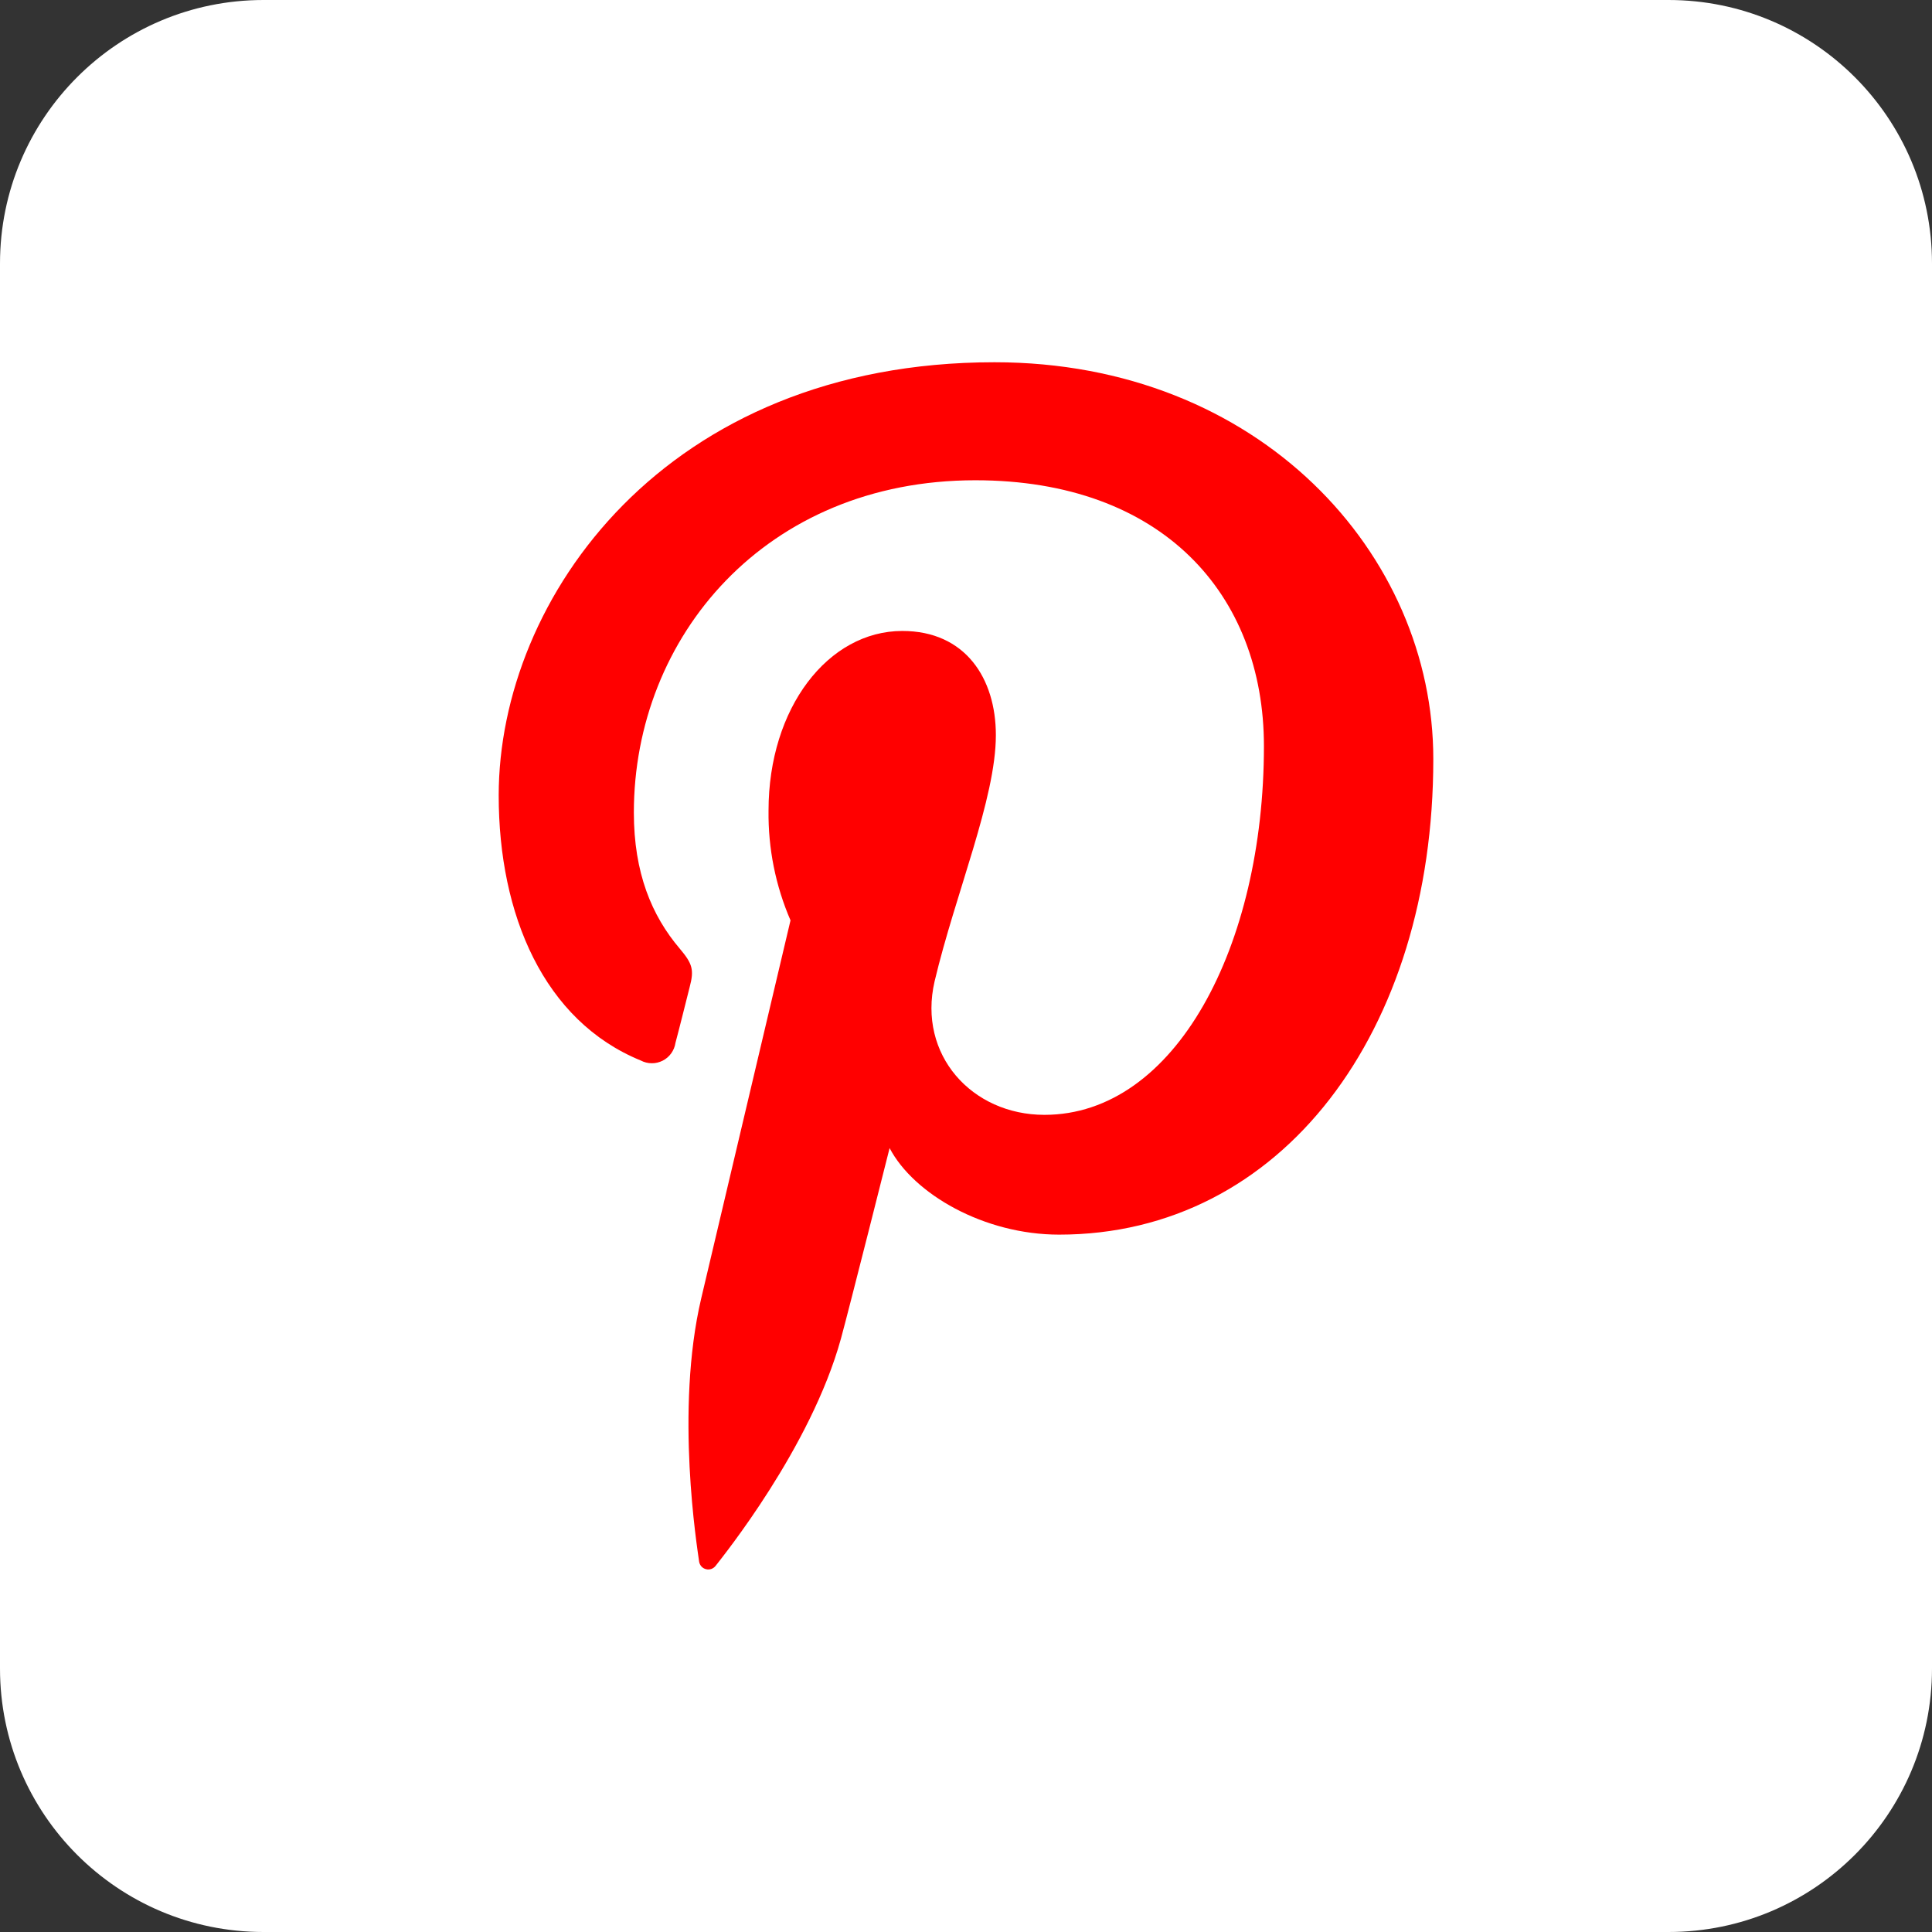
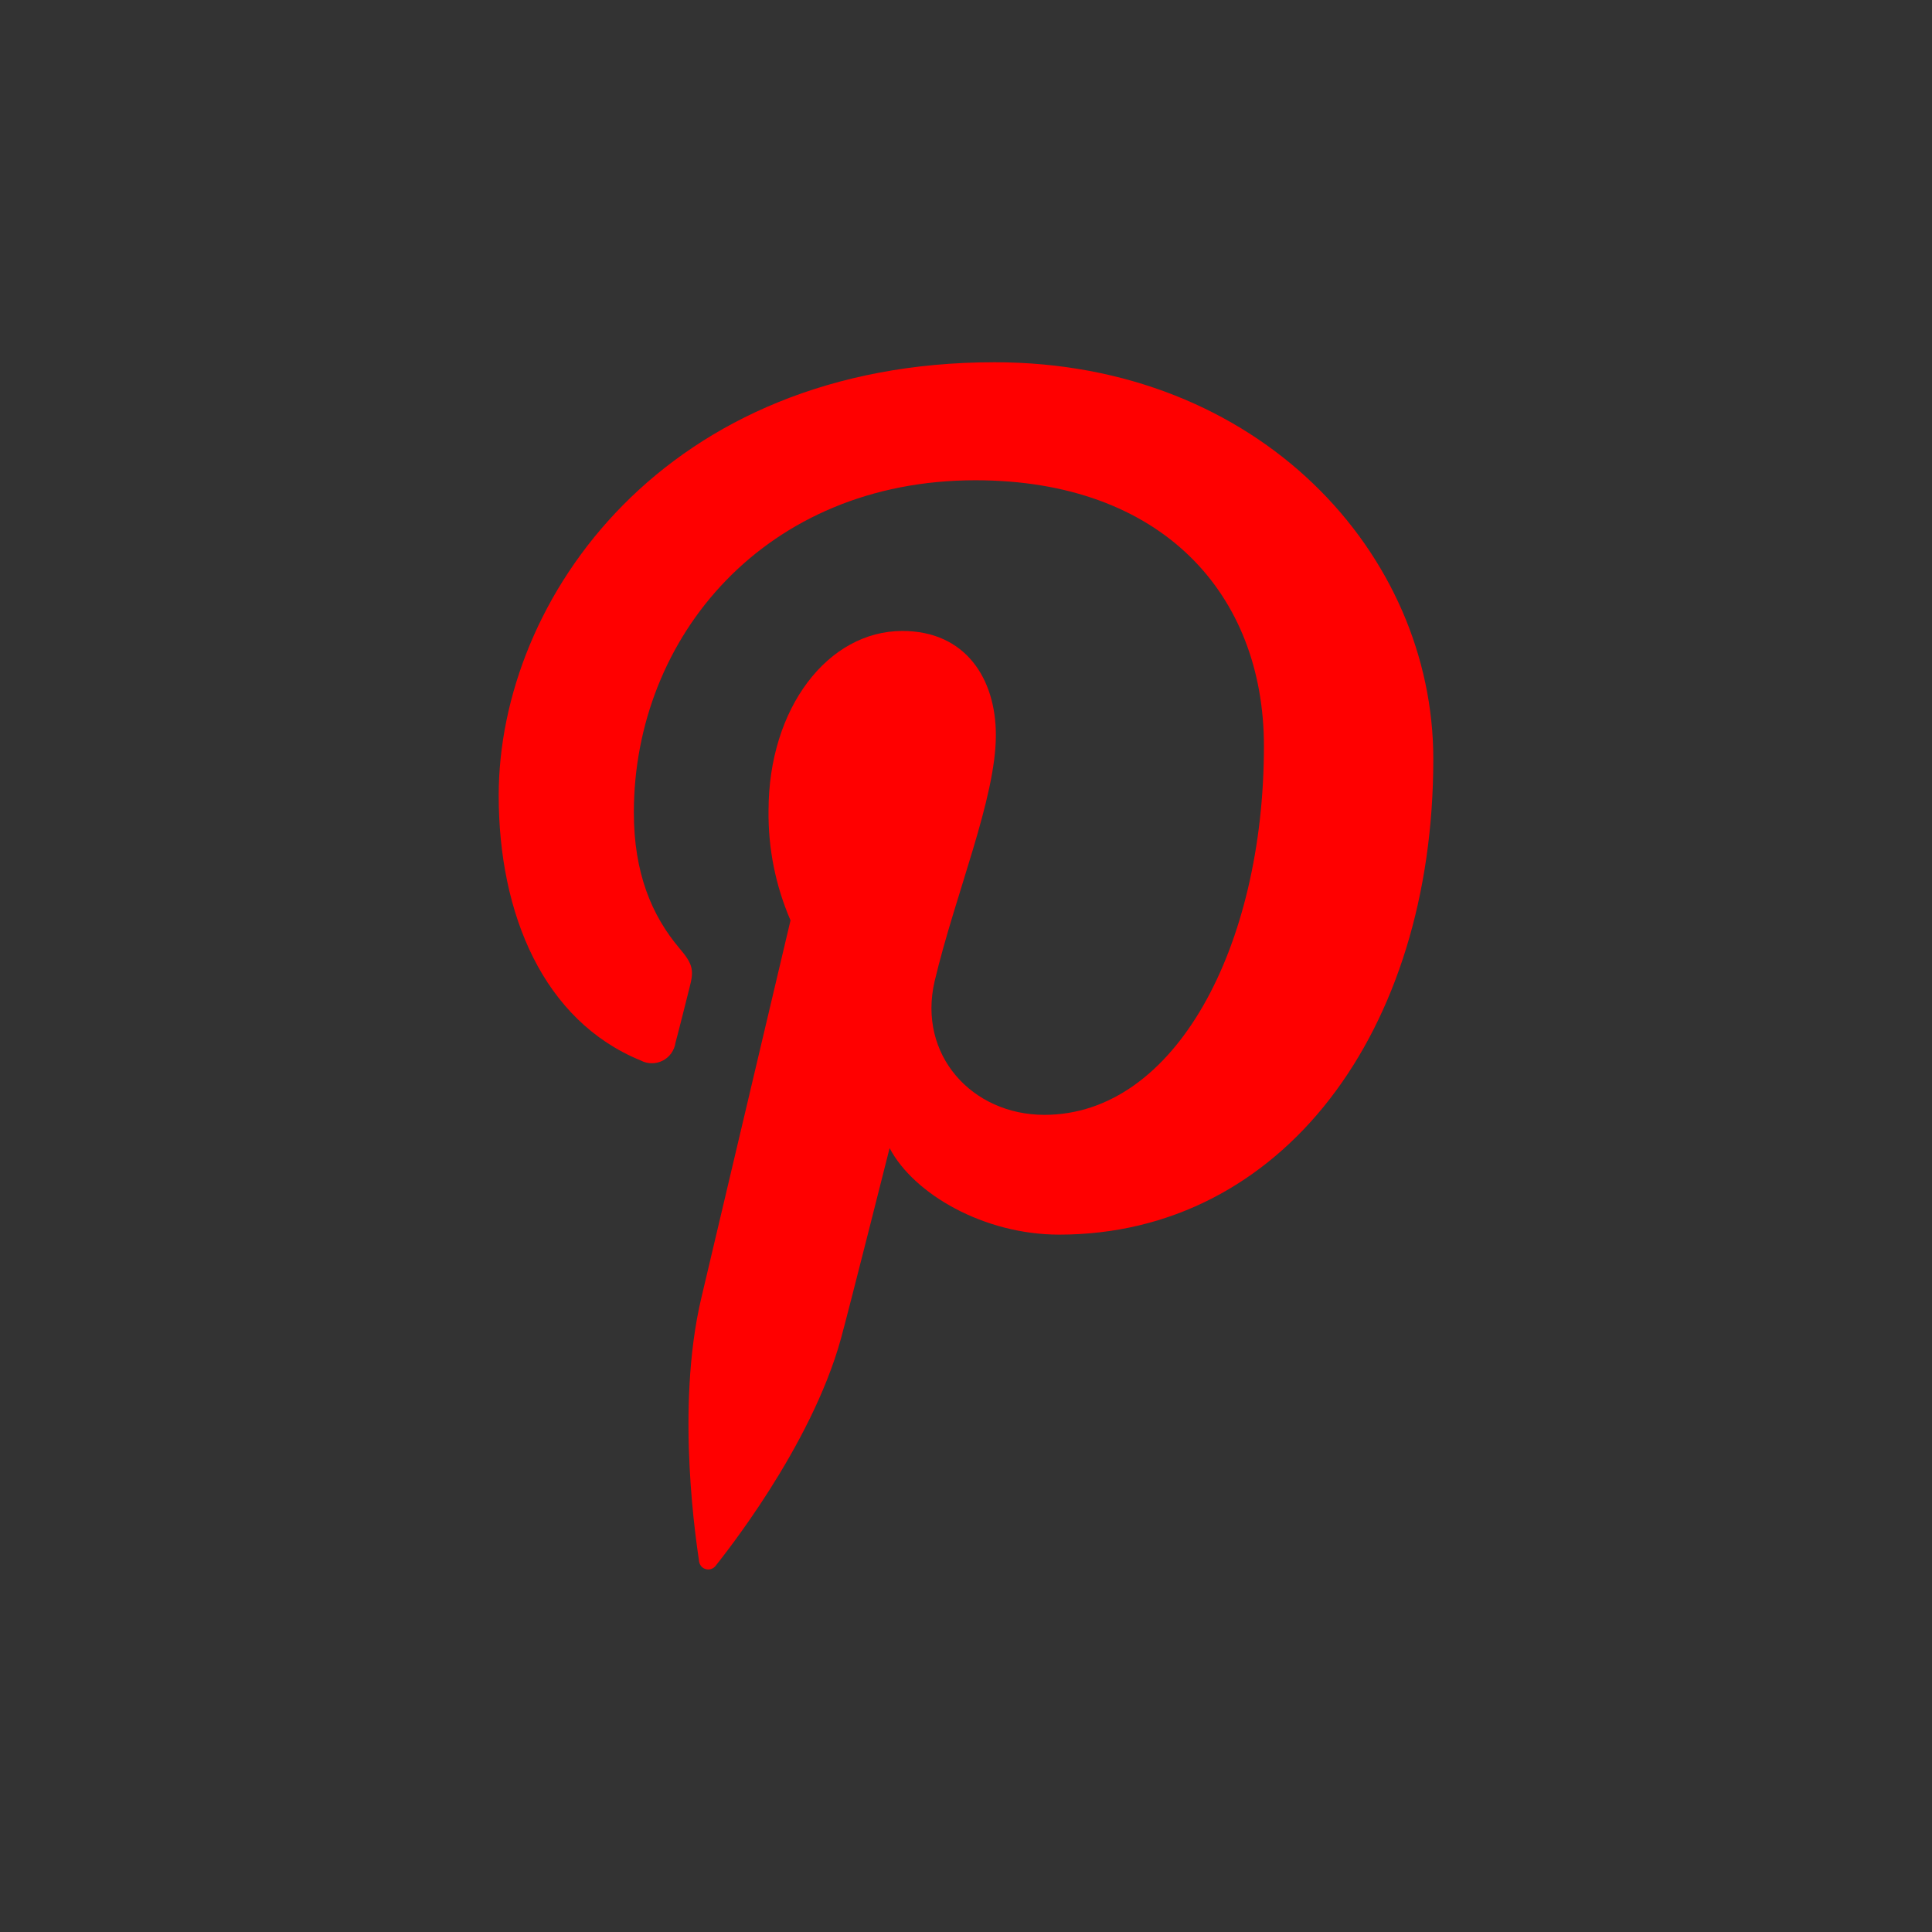
<svg xmlns="http://www.w3.org/2000/svg" width="24" height="24" viewBox="0 0 24 24" fill="none">
  <rect x="0" y="0" width="24" height="24" fill="#333333" stroke="none" />
  <g clip-path="url(#clip0_446_4641)">
-     <path d="M20.727 0H3.273C1.465 0 0 1.465 0 3.273V20.727C0 22.535 1.465 24 3.273 24H20.727C22.535 24 24 22.535 24 20.727V3.273C24 1.465 22.535 0 20.727 0Z" fill="white" />
    <path d="M12.354 4.5C8.263 4.5 6.195 7.435 6.195 9.882C6.195 11.364 6.756 12.682 7.96 13.174C8.002 13.196 8.048 13.208 8.096 13.208C8.143 13.209 8.19 13.197 8.232 13.176C8.274 13.155 8.311 13.123 8.338 13.085C8.366 13.046 8.384 13.002 8.391 12.954C8.432 12.803 8.527 12.421 8.567 12.263C8.625 12.046 8.602 11.971 8.443 11.783C8.096 11.374 7.874 10.844 7.874 10.094C7.874 7.912 9.51 5.966 12.116 5.966C14.434 5.966 15.701 7.38 15.701 9.269C15.701 11.753 14.602 13.849 12.974 13.849C12.073 13.849 11.398 13.103 11.61 12.19C11.869 11.099 12.371 9.92 12.371 9.132C12.371 8.427 11.992 7.838 11.209 7.838C10.288 7.838 9.547 8.793 9.547 10.069C9.541 10.538 9.634 11.003 9.82 11.433C9.82 11.433 8.876 15.427 8.711 16.128C8.383 17.52 8.662 19.229 8.685 19.401C8.689 19.423 8.699 19.443 8.714 19.46C8.729 19.476 8.749 19.488 8.771 19.493C8.793 19.499 8.816 19.497 8.837 19.49C8.858 19.482 8.876 19.469 8.89 19.451C8.976 19.339 10.072 17.985 10.446 16.631C10.551 16.248 11.051 14.262 11.051 14.262C11.351 14.834 12.225 15.337 13.157 15.337C15.926 15.337 17.805 12.811 17.805 9.432C17.808 6.88 15.643 4.5 12.354 4.5Z" fill="#FF0000" />
  </g>
  <defs>
    <clipPath id="clip0_446_4641">
      <rect width="24" height="24" fill="white" />
    </clipPath>
  </defs>
</svg>